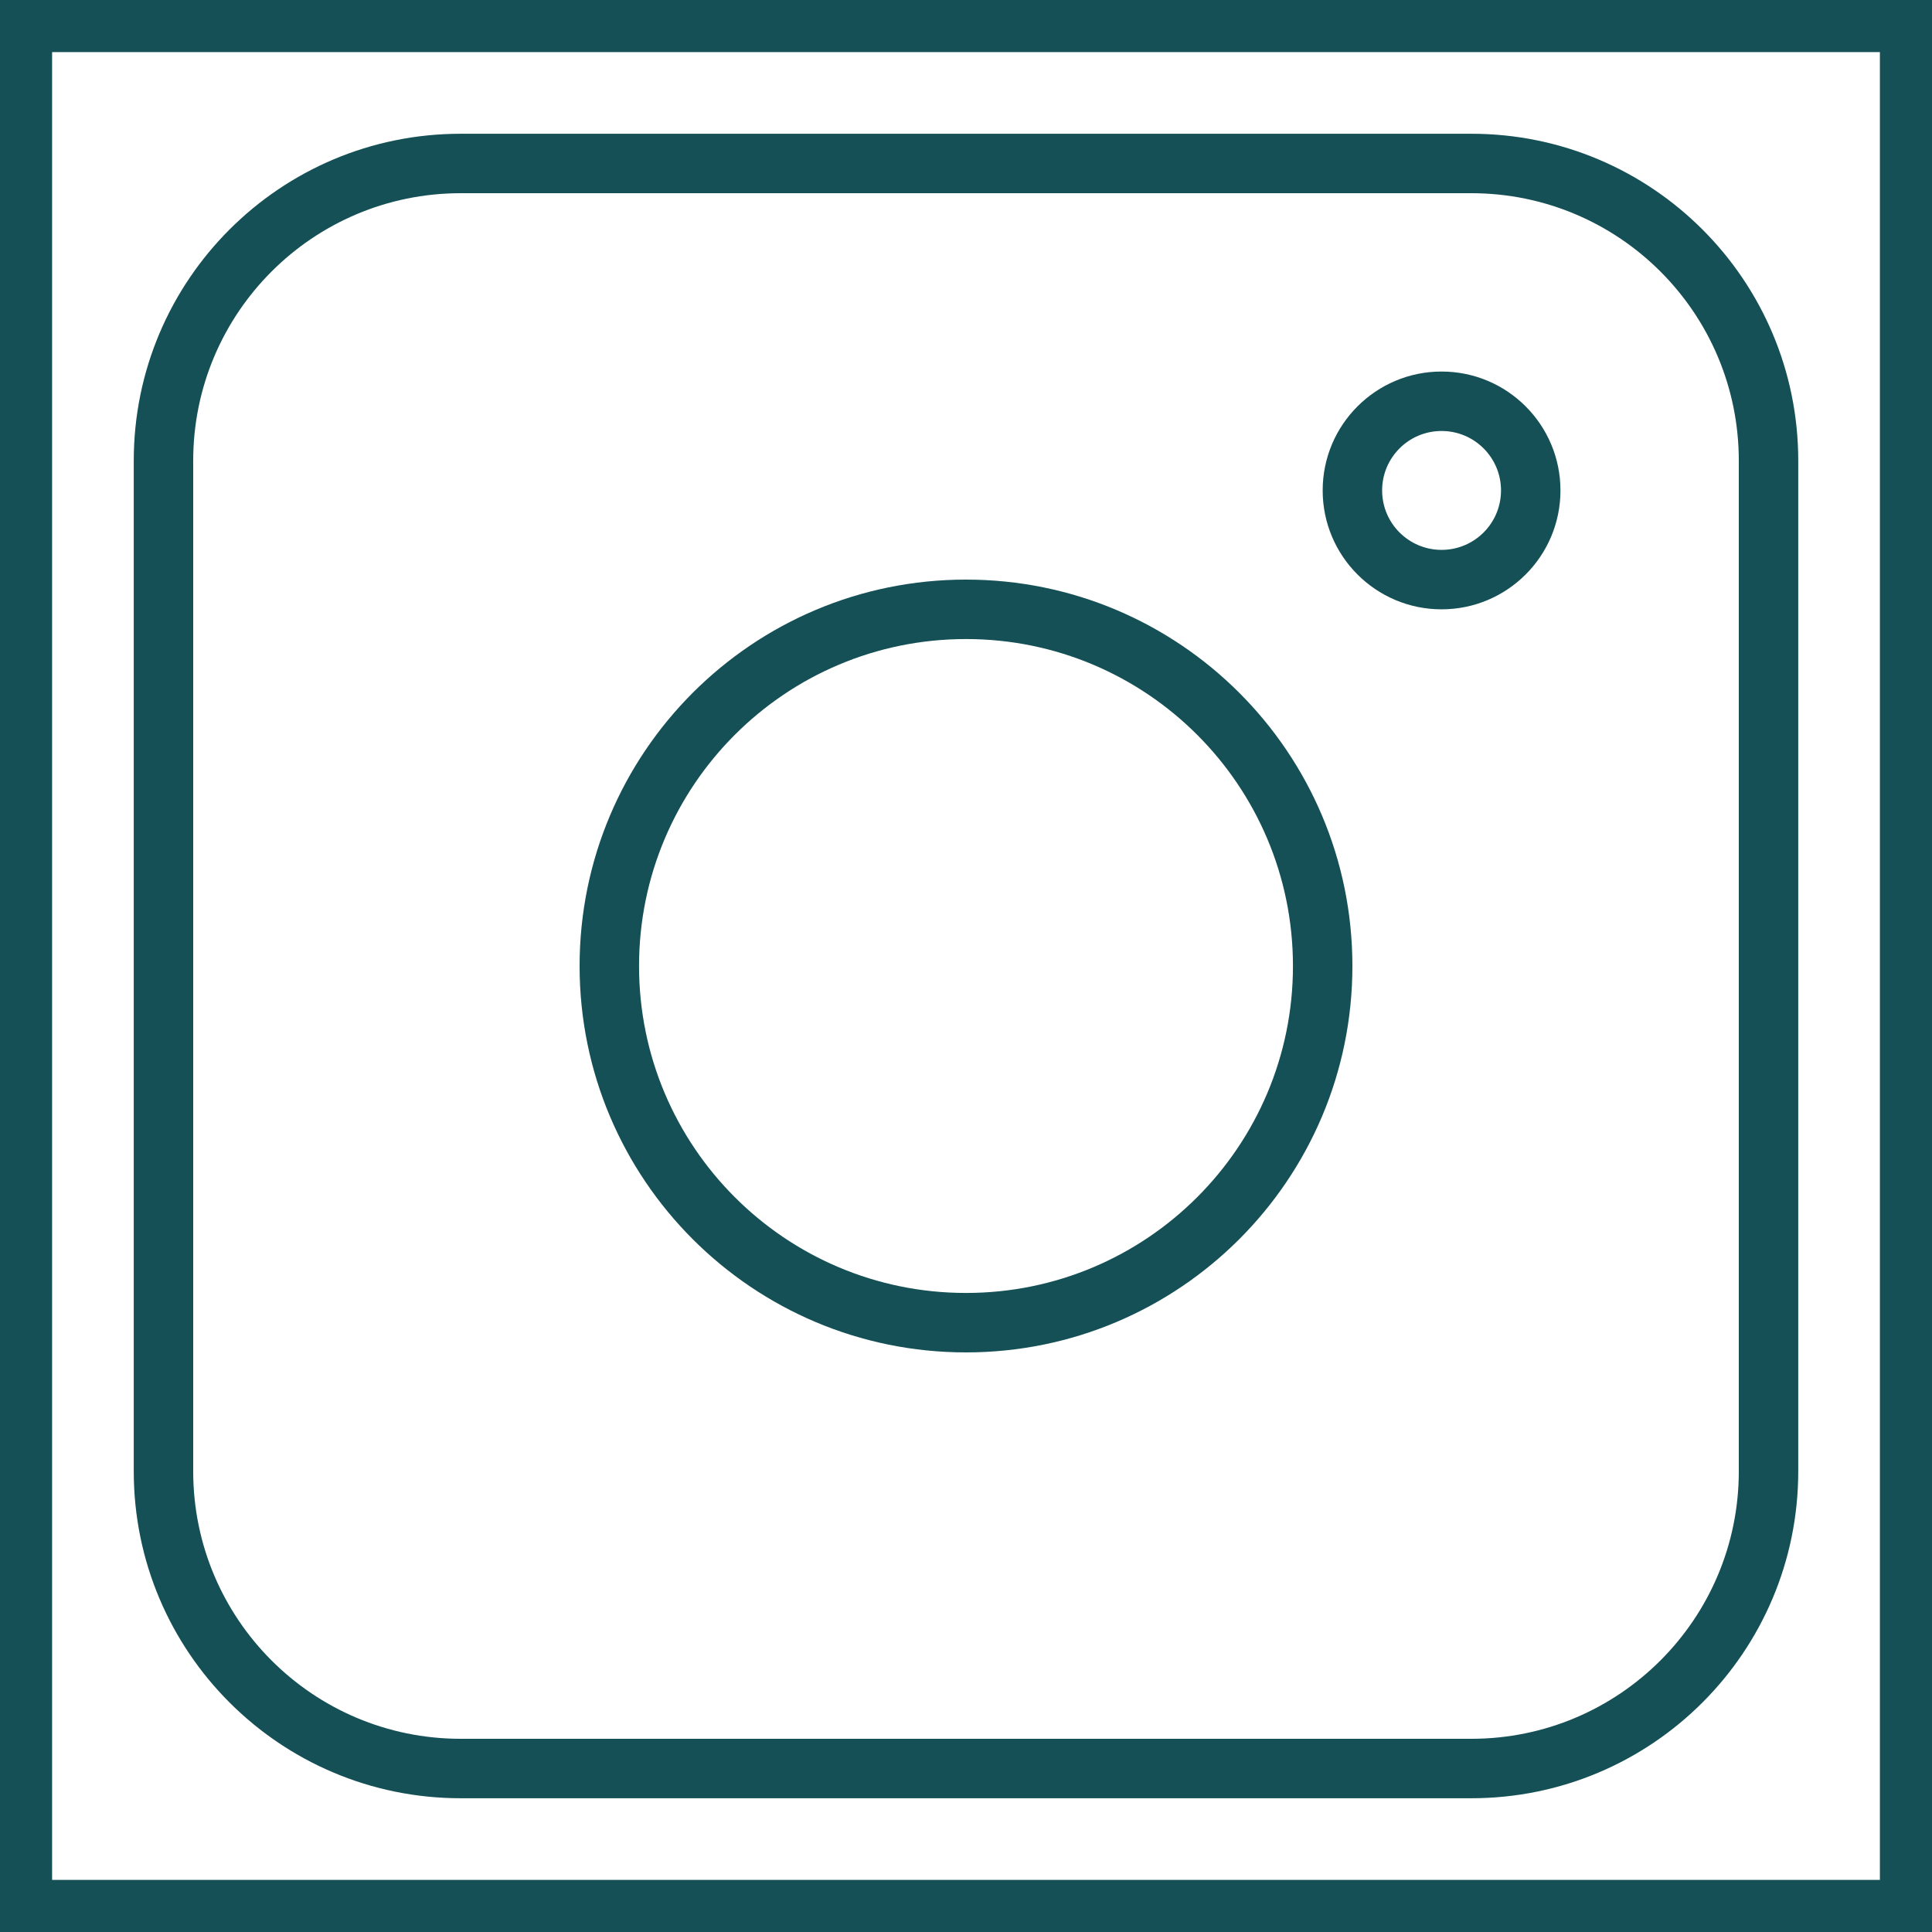
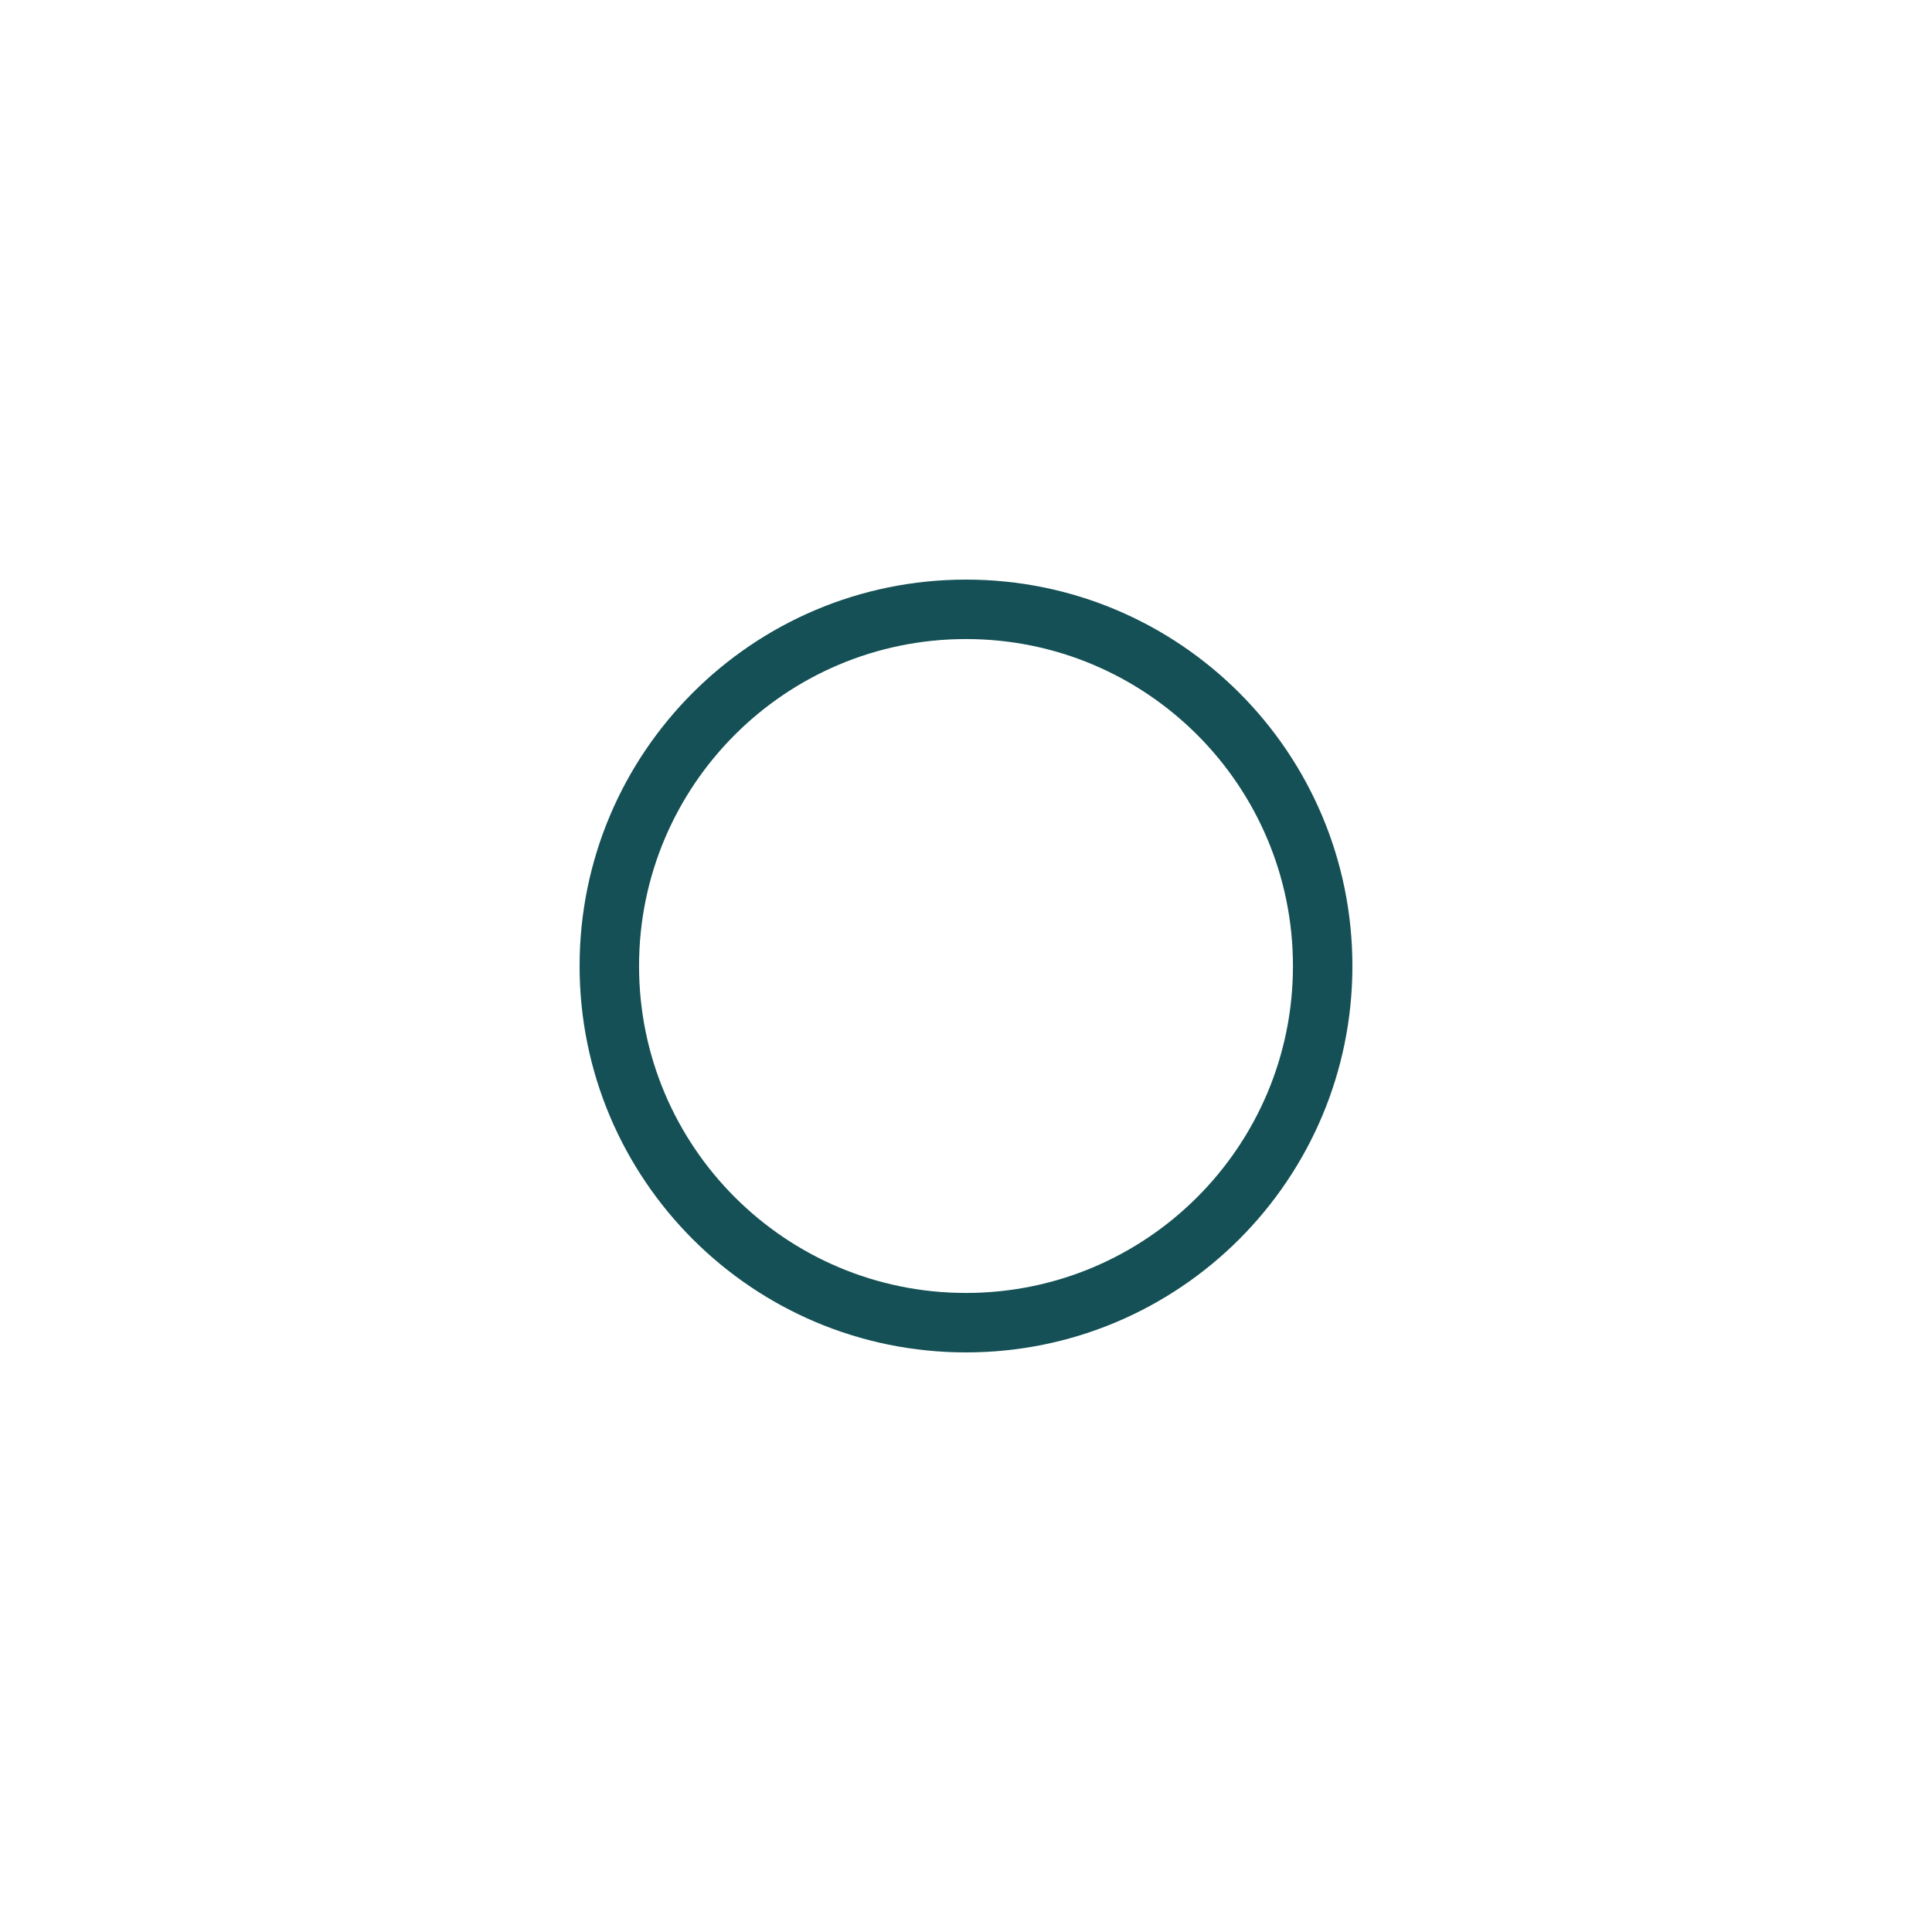
<svg xmlns="http://www.w3.org/2000/svg" width="65" height="65" viewBox="0 0 65 65" fill="none">
  <g id="instagram_green_small">
-     <path d="M63.747 1.253V63.747H1.253V1.253H63.747ZM64.5 0.5H0.5V64.5H64.5V0.5Z" fill="#145055" />
-     <path fill-rule="evenodd" clip-rule="evenodd" d="M0 0H65V65H0V0ZM1.753 1.753V63.247H63.247V1.753H1.753Z" fill="#145055" />
-     <path fill-rule="evenodd" clip-rule="evenodd" d="M4.5 15.5C4.5 9.425 9.425 4.5 15.5 4.5H49.5C55.575 4.5 60.5 9.425 60.5 15.5V49.5C60.5 55.575 55.575 60.5 49.5 60.5H15.5C9.425 60.5 4.5 55.575 4.5 49.5V15.5ZM15.5 6.5C10.529 6.5 6.5 10.529 6.5 15.5V49.5C6.5 54.471 10.529 58.5 15.5 58.5H49.5C54.471 58.5 58.5 54.471 58.5 49.5V15.5C58.5 10.529 54.471 6.5 49.5 6.5H15.5Z" fill="#145055" />
    <path fill-rule="evenodd" clip-rule="evenodd" d="M19.5 32.5C19.5 25.32 25.32 19.5 32.5 19.5C39.68 19.5 45.5 25.32 45.5 32.5C45.5 39.68 39.68 45.5 32.5 45.5C25.32 45.5 19.5 39.68 19.5 32.5ZM32.5 21.5C26.425 21.5 21.5 26.425 21.5 32.5C21.5 38.575 26.425 43.5 32.5 43.5C38.575 43.5 43.5 38.575 43.5 32.5C43.5 26.425 38.575 21.5 32.5 21.5Z" fill="#145055" />
-     <path fill-rule="evenodd" clip-rule="evenodd" d="M44.5 16.5C44.5 14.291 46.291 12.5 48.5 12.5C50.709 12.5 52.5 14.291 52.5 16.5C52.5 18.709 50.709 20.5 48.5 20.5C46.291 20.5 44.5 18.709 44.5 16.5ZM48.5 14.5C47.395 14.5 46.5 15.395 46.5 16.5C46.5 17.605 47.395 18.5 48.5 18.5C49.605 18.5 50.5 17.605 50.5 16.5C50.5 15.395 49.605 14.5 48.5 14.5Z" fill="#145055" />
  </g>
</svg>